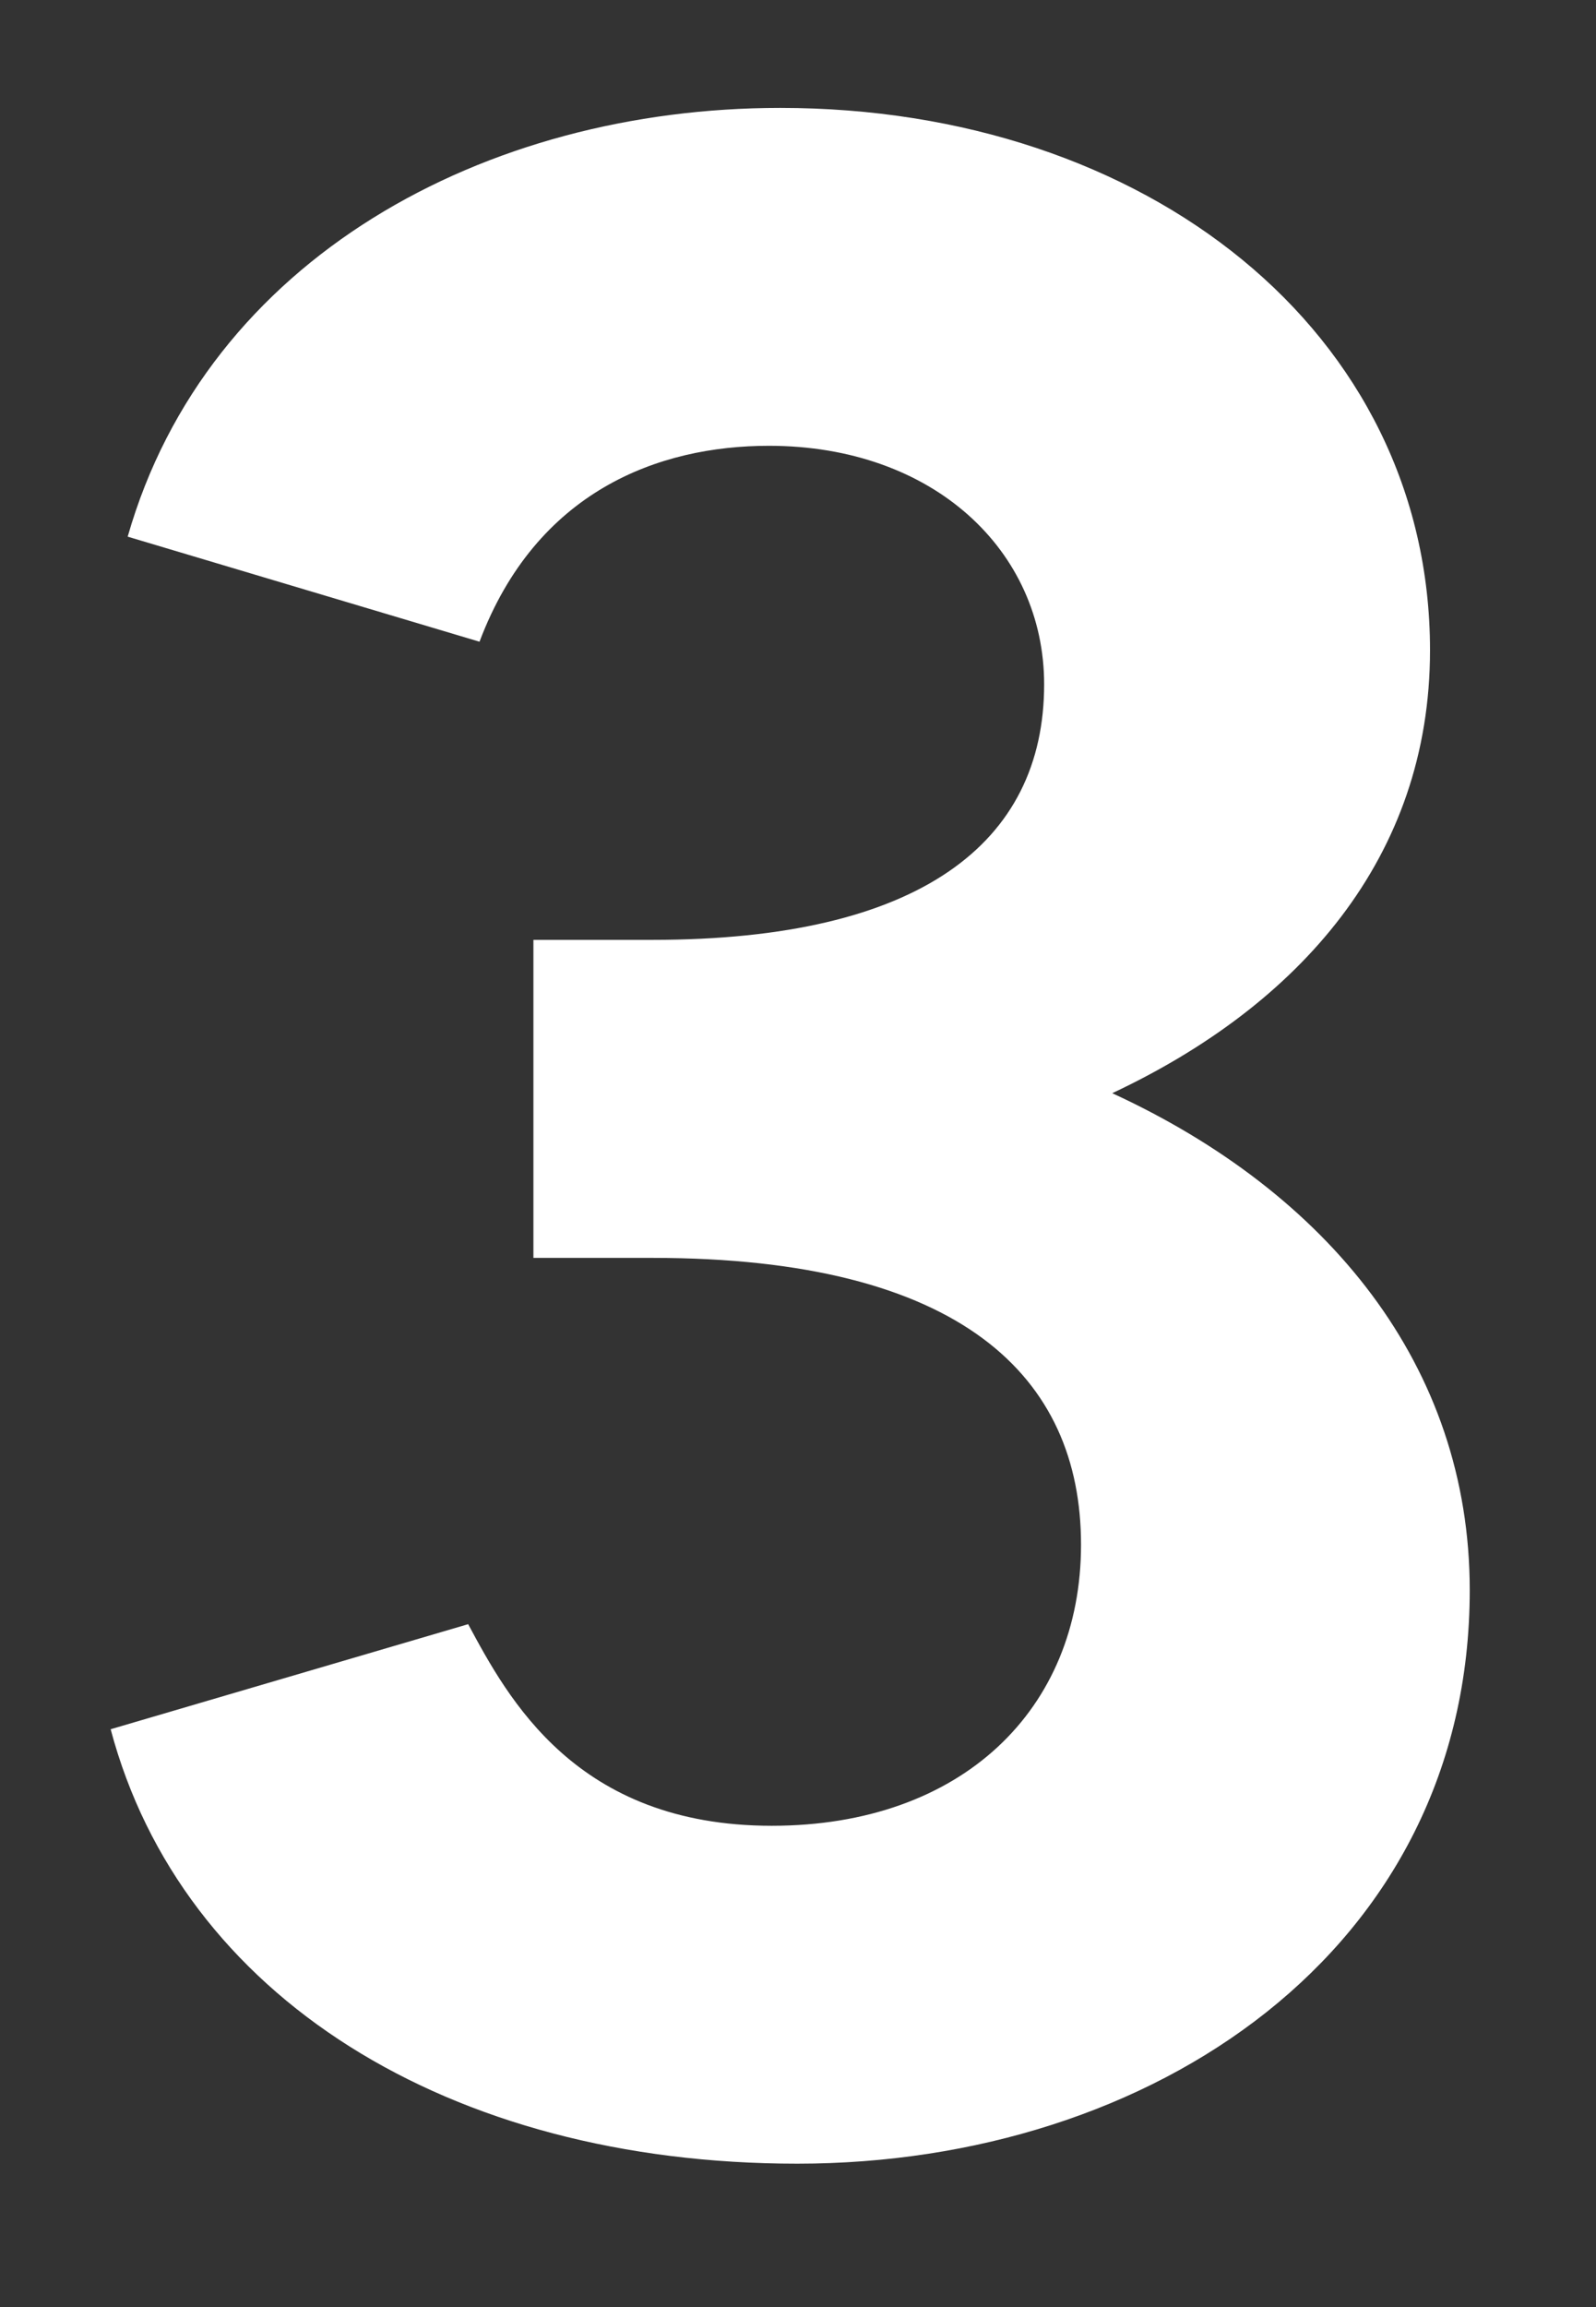
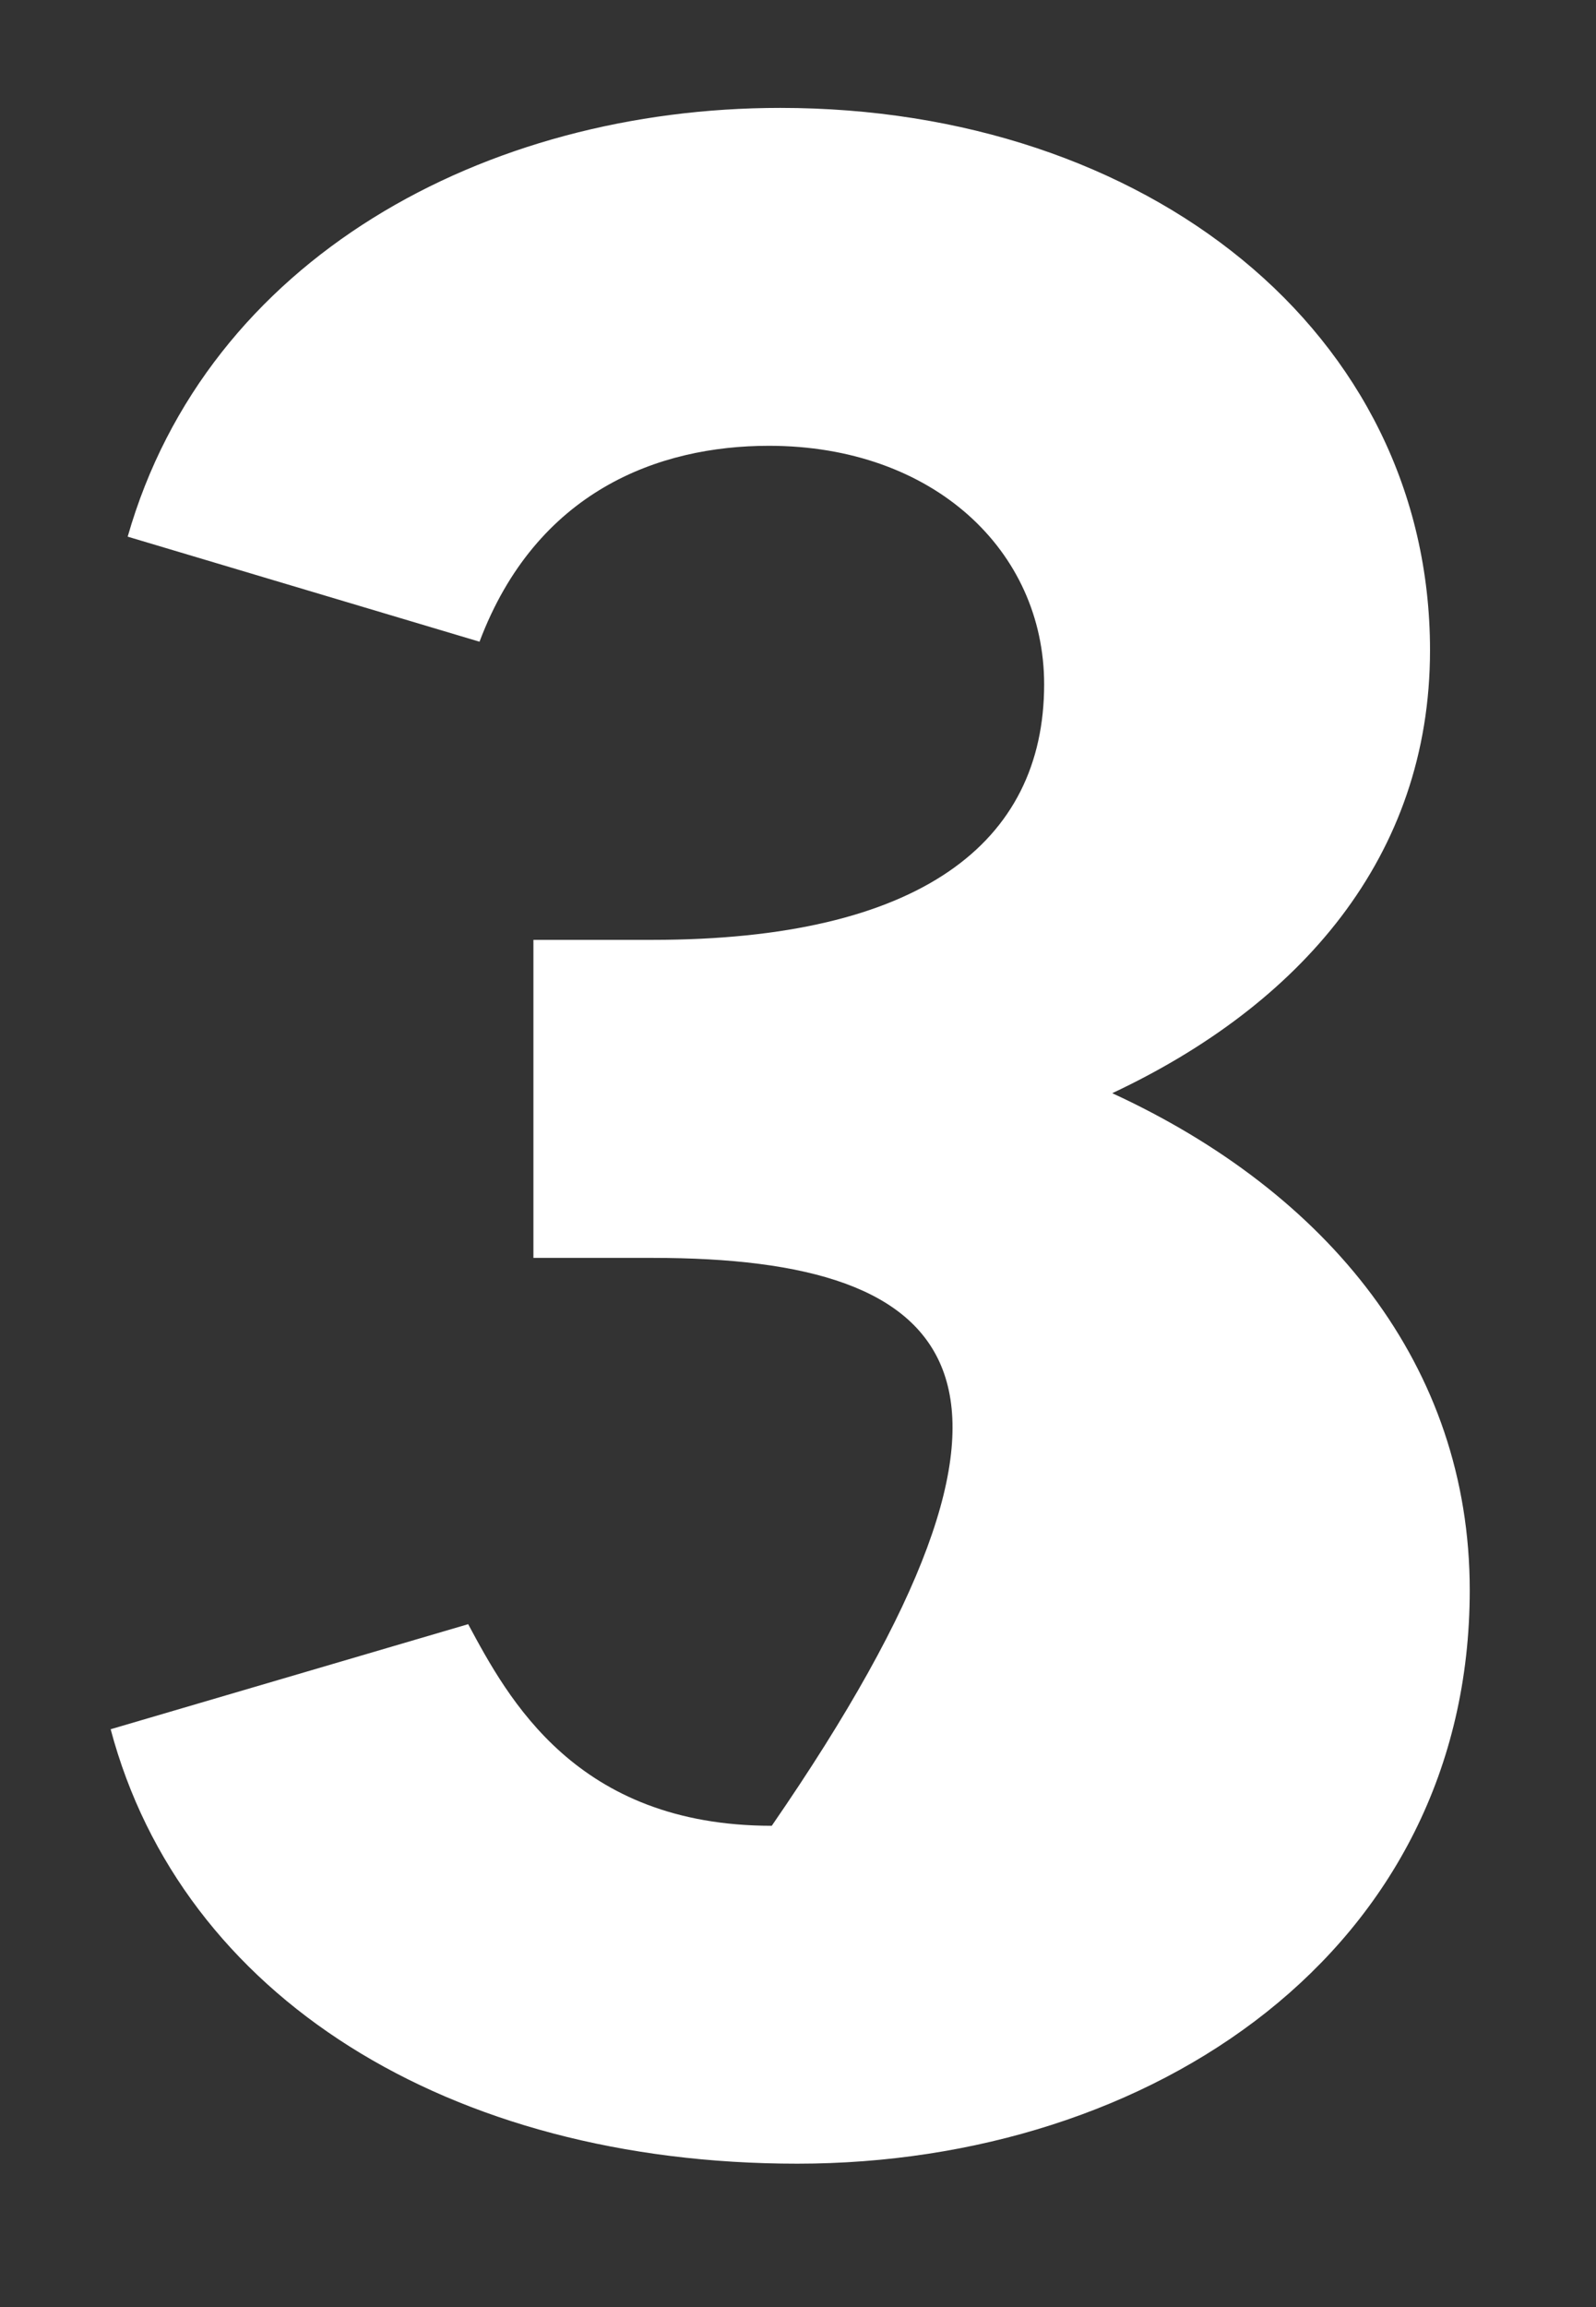
<svg xmlns="http://www.w3.org/2000/svg" width="9" height="13" viewBox="0 0 9 13" fill="none">
  <rect x="0" y="0" width="9" height="13" fill="#333333" stroke="none" />
-   <path d="M4.496 12.192C2.528 12.192 1.024 11.248 0.624 9.744L2.64 9.152C2.864 9.568 3.248 10.288 4.352 10.288C5.424 10.288 6.096 9.632 6.096 8.704C6.096 7.76 5.424 7.088 3.68 7.088H3.008V5.296H3.68C5.184 5.296 5.888 4.752 5.888 3.856C5.888 3.104 5.264 2.512 4.336 2.512C3.712 2.512 3.024 2.768 2.704 3.616L0.72 3.024C1.168 1.456 2.736 0.608 4.4 0.608C6.464 0.608 8.064 1.872 8.064 3.664C8.064 4.832 7.328 5.664 6.272 6.16C7.488 6.72 8.288 7.696 8.288 8.96C8.288 10.992 6.496 12.192 4.496 12.192Z" fill="white" />
+   <path d="M4.496 12.192C2.528 12.192 1.024 11.248 0.624 9.744L2.64 9.152C2.864 9.568 3.248 10.288 4.352 10.288C6.096 7.76 5.424 7.088 3.68 7.088H3.008V5.296H3.68C5.184 5.296 5.888 4.752 5.888 3.856C5.888 3.104 5.264 2.512 4.336 2.512C3.712 2.512 3.024 2.768 2.704 3.616L0.72 3.024C1.168 1.456 2.736 0.608 4.4 0.608C6.464 0.608 8.064 1.872 8.064 3.664C8.064 4.832 7.328 5.664 6.272 6.16C7.488 6.72 8.288 7.696 8.288 8.96C8.288 10.992 6.496 12.192 4.496 12.192Z" fill="white" />
</svg>